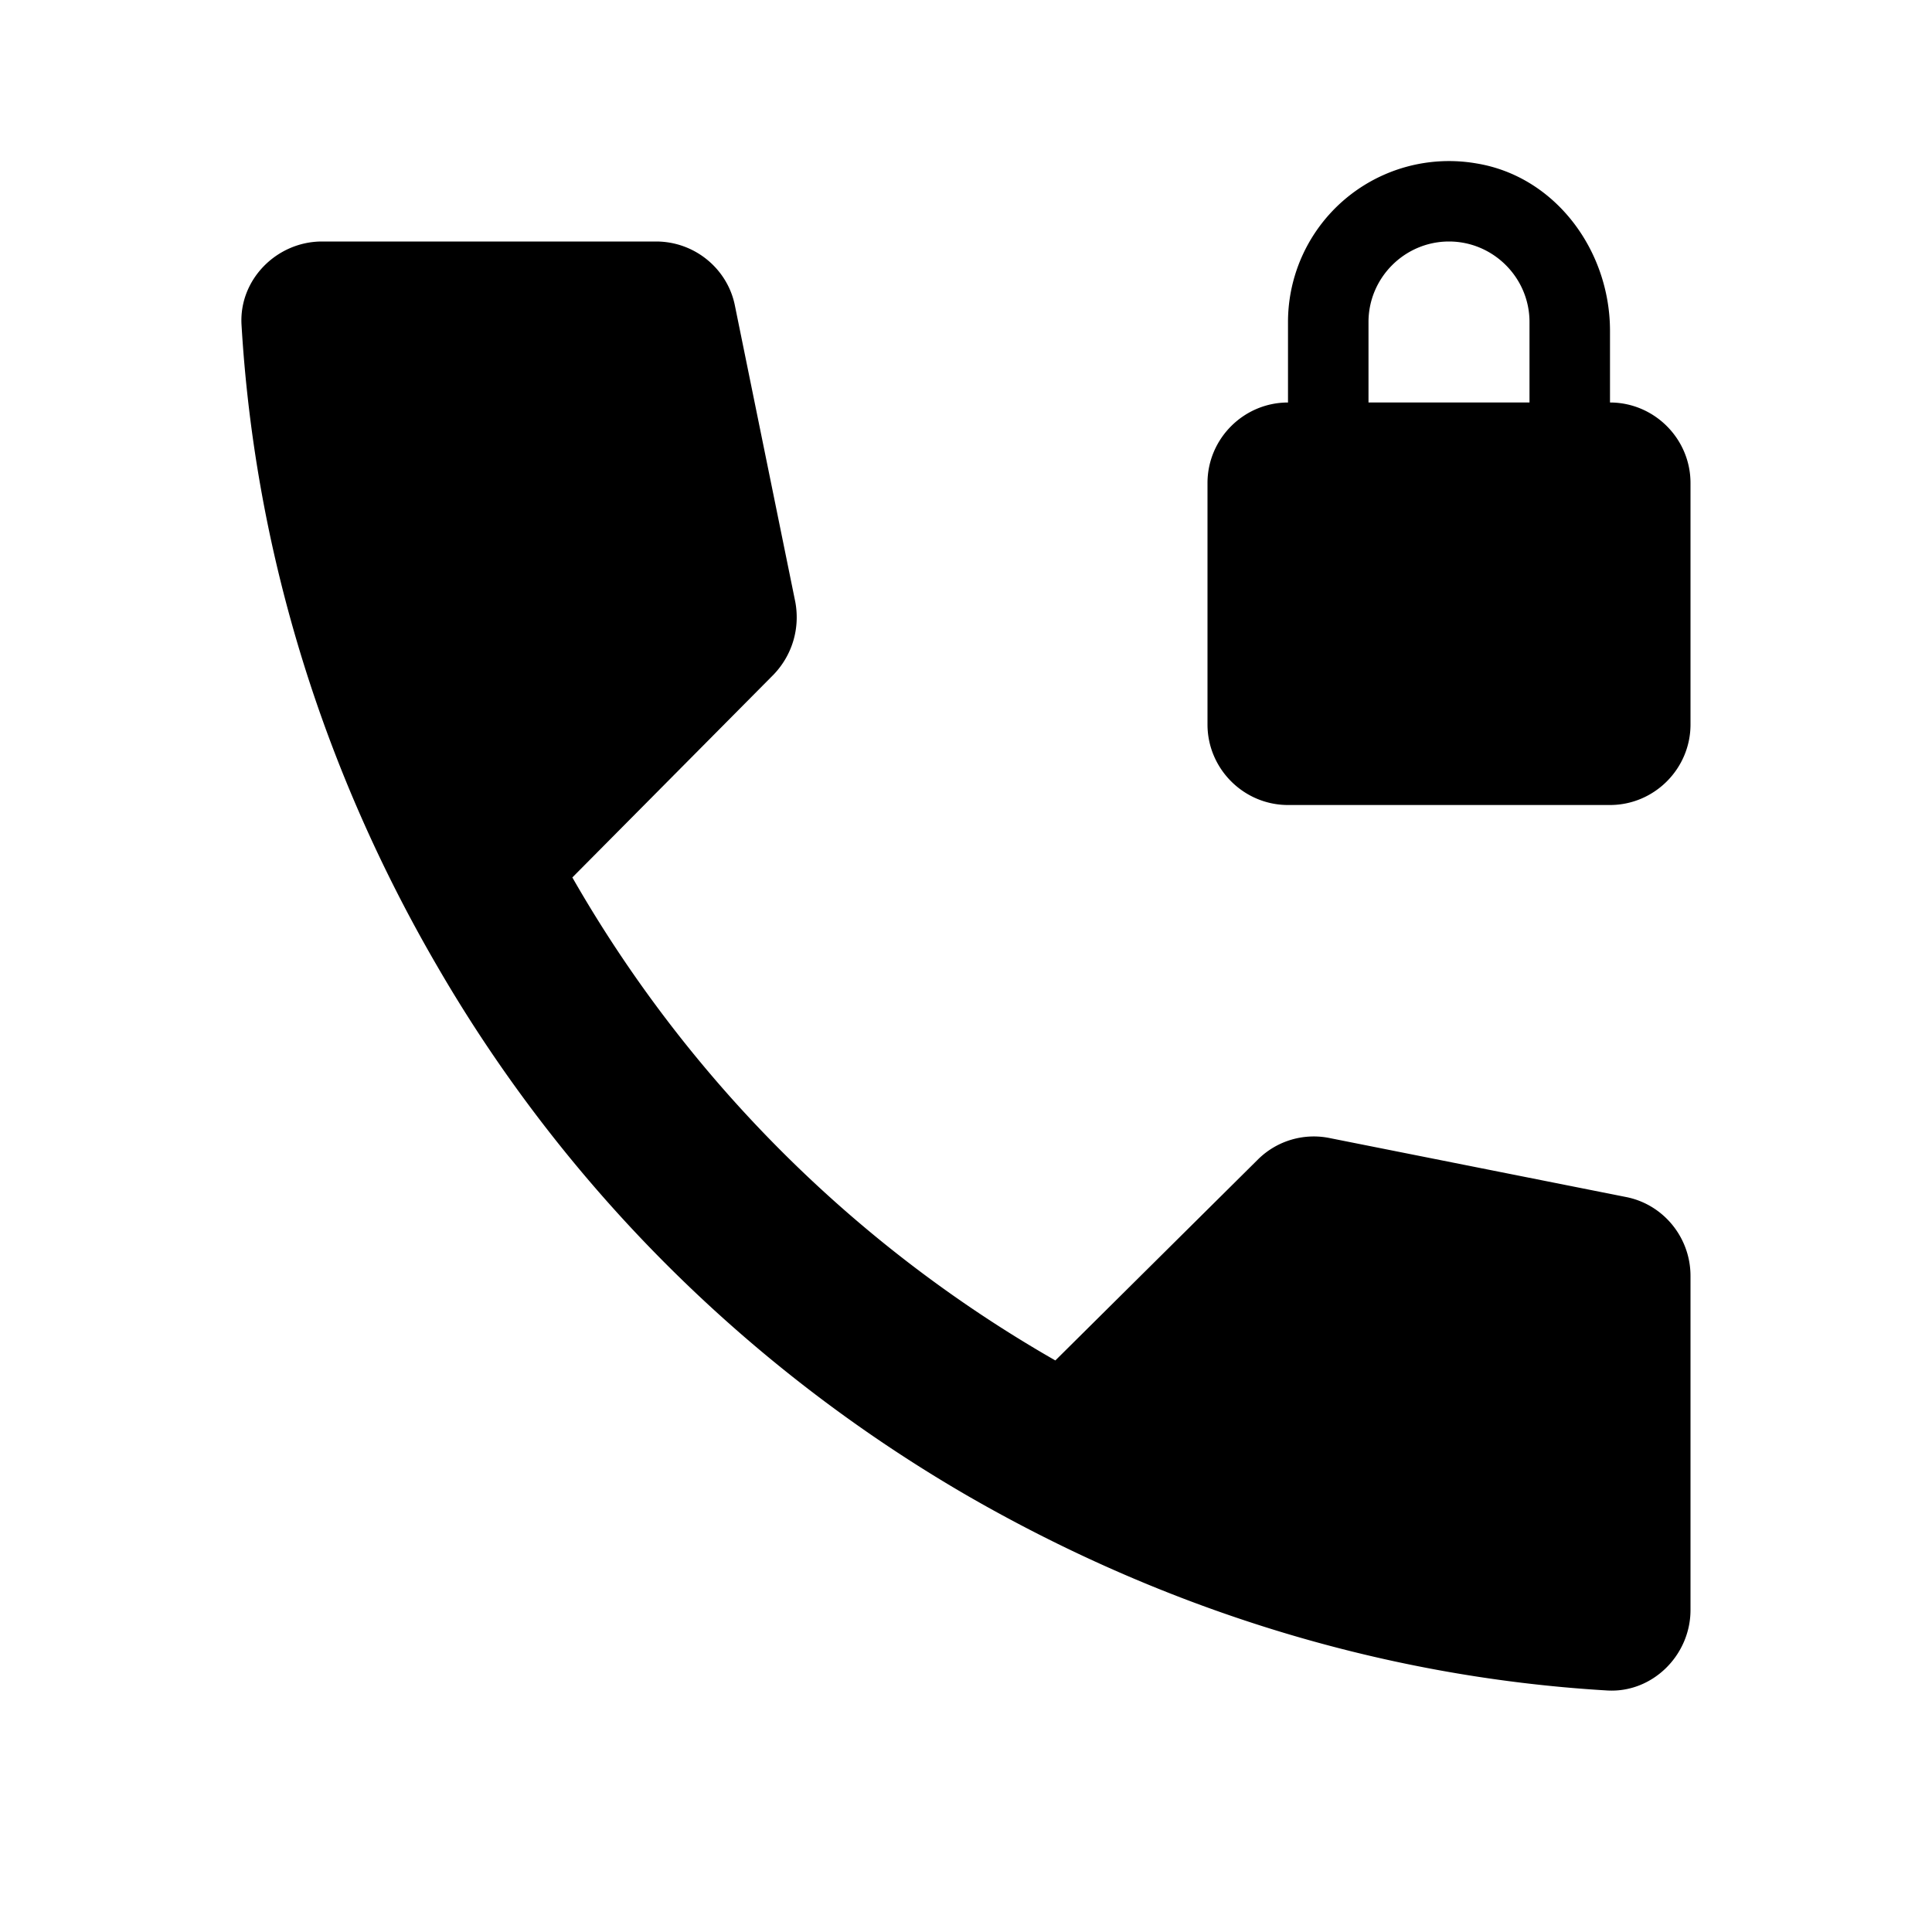
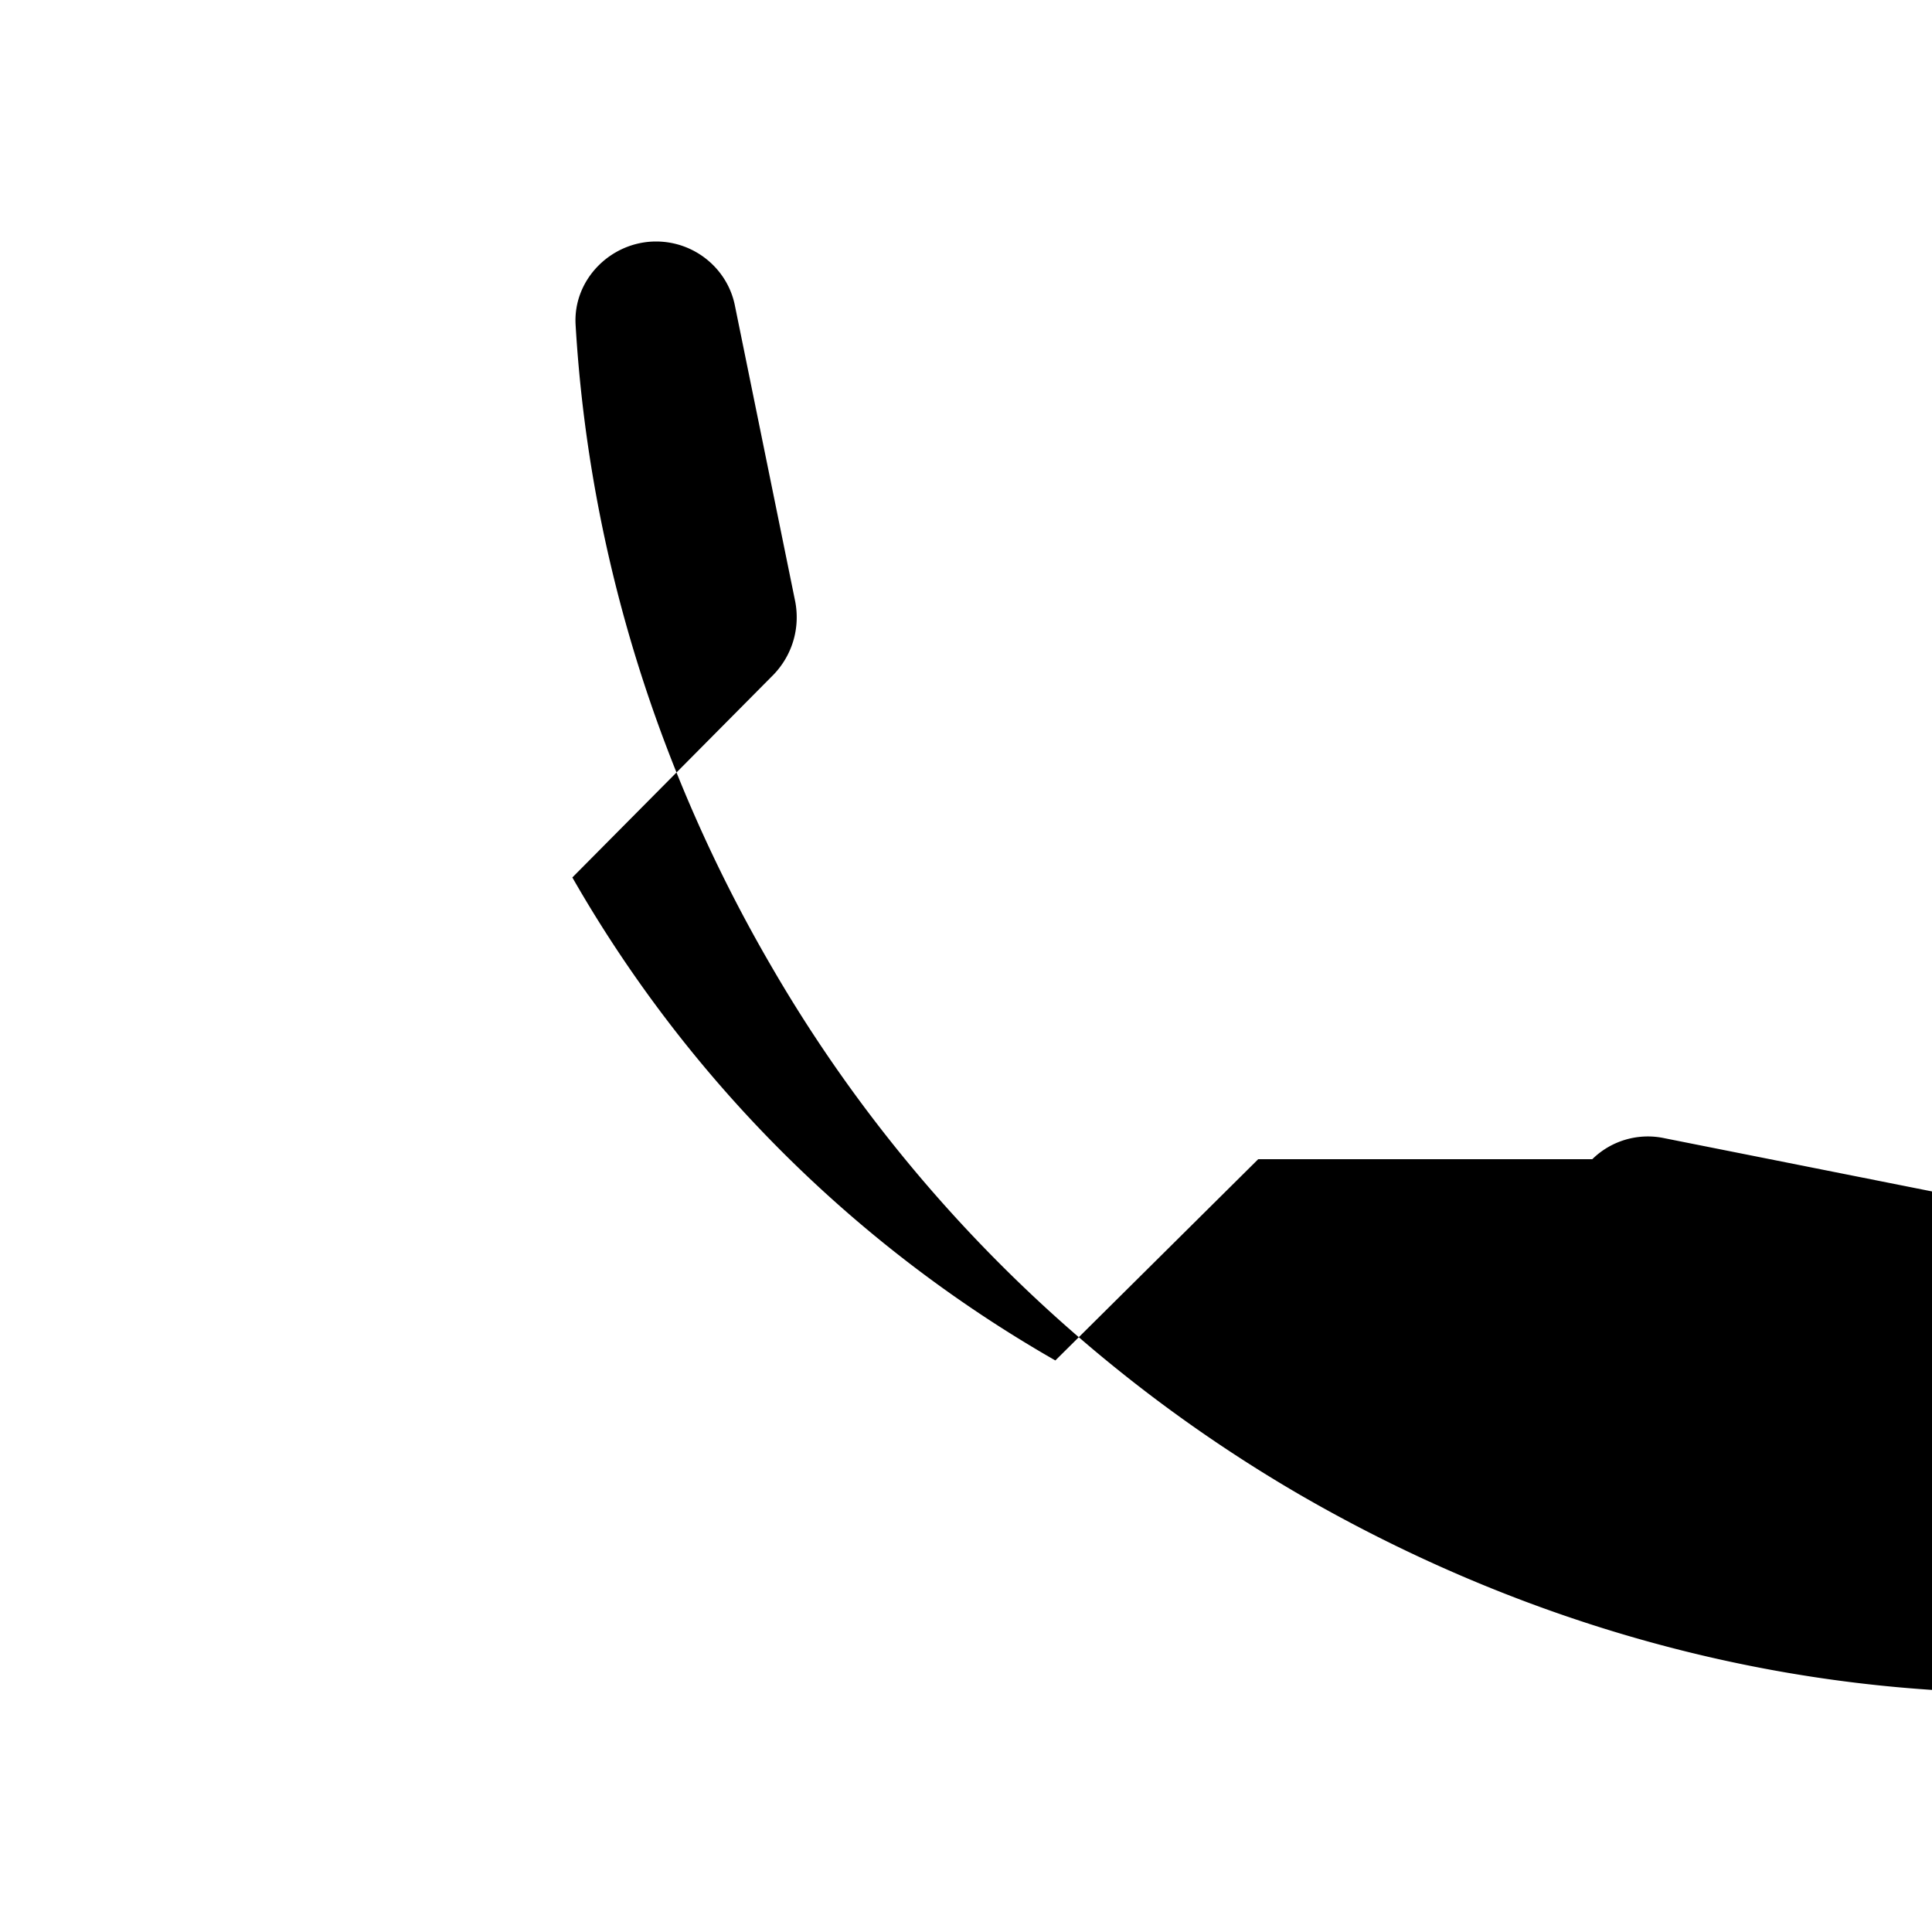
<svg xmlns="http://www.w3.org/2000/svg" width="24" height="24" viewBox="0 0 24 24">
-   <path d="M20 5v-.89c0-1-.68-1.92-1.66-2.08A2 2 0 0 0 16 4v1c-.55 0-1 .45-1 1v3c0 .55.45 1 1 1h4c.55 0 1-.45 1-1V6c0-.55-.45-1-1-1zm-1 0h-2V4c0-.55.45-1 1-1s1 .45 1 1v1z" />
-   <path d="m15.63 14.4-2.52 2.5c-2.5-1.43-4.57-3.5-6-6l2.5-2.52c.23-.24.33-.57.27-.9L9.13 3.8c-.09-.46-.5-.8-.98-.8H4c-.56 0-1.03.47-1 1.03.17 2.89 1.05 5.6 2.43 7.97 1.58 2.73 3.85 4.99 6.57 6.57 2.37 1.37 5.08 2.26 7.97 2.43.56.03 1.03-.44 1.03-1v-4.15c0-.48-.34-.89-.8-.98l-3.67-.73a.985.985 0 0 0-.9.26z" />
+   <path d="m15.63 14.4-2.52 2.5c-2.5-1.43-4.57-3.5-6-6l2.5-2.52c.23-.24.33-.57.27-.9L9.13 3.8c-.09-.46-.5-.8-.98-.8c-.56 0-1.03.47-1 1.03.17 2.89 1.05 5.6 2.43 7.97 1.58 2.73 3.85 4.99 6.57 6.57 2.37 1.37 5.08 2.26 7.97 2.43.56.03 1.03-.44 1.03-1v-4.15c0-.48-.34-.89-.8-.98l-3.67-.73a.985.985 0 0 0-.9.26z" />
</svg>